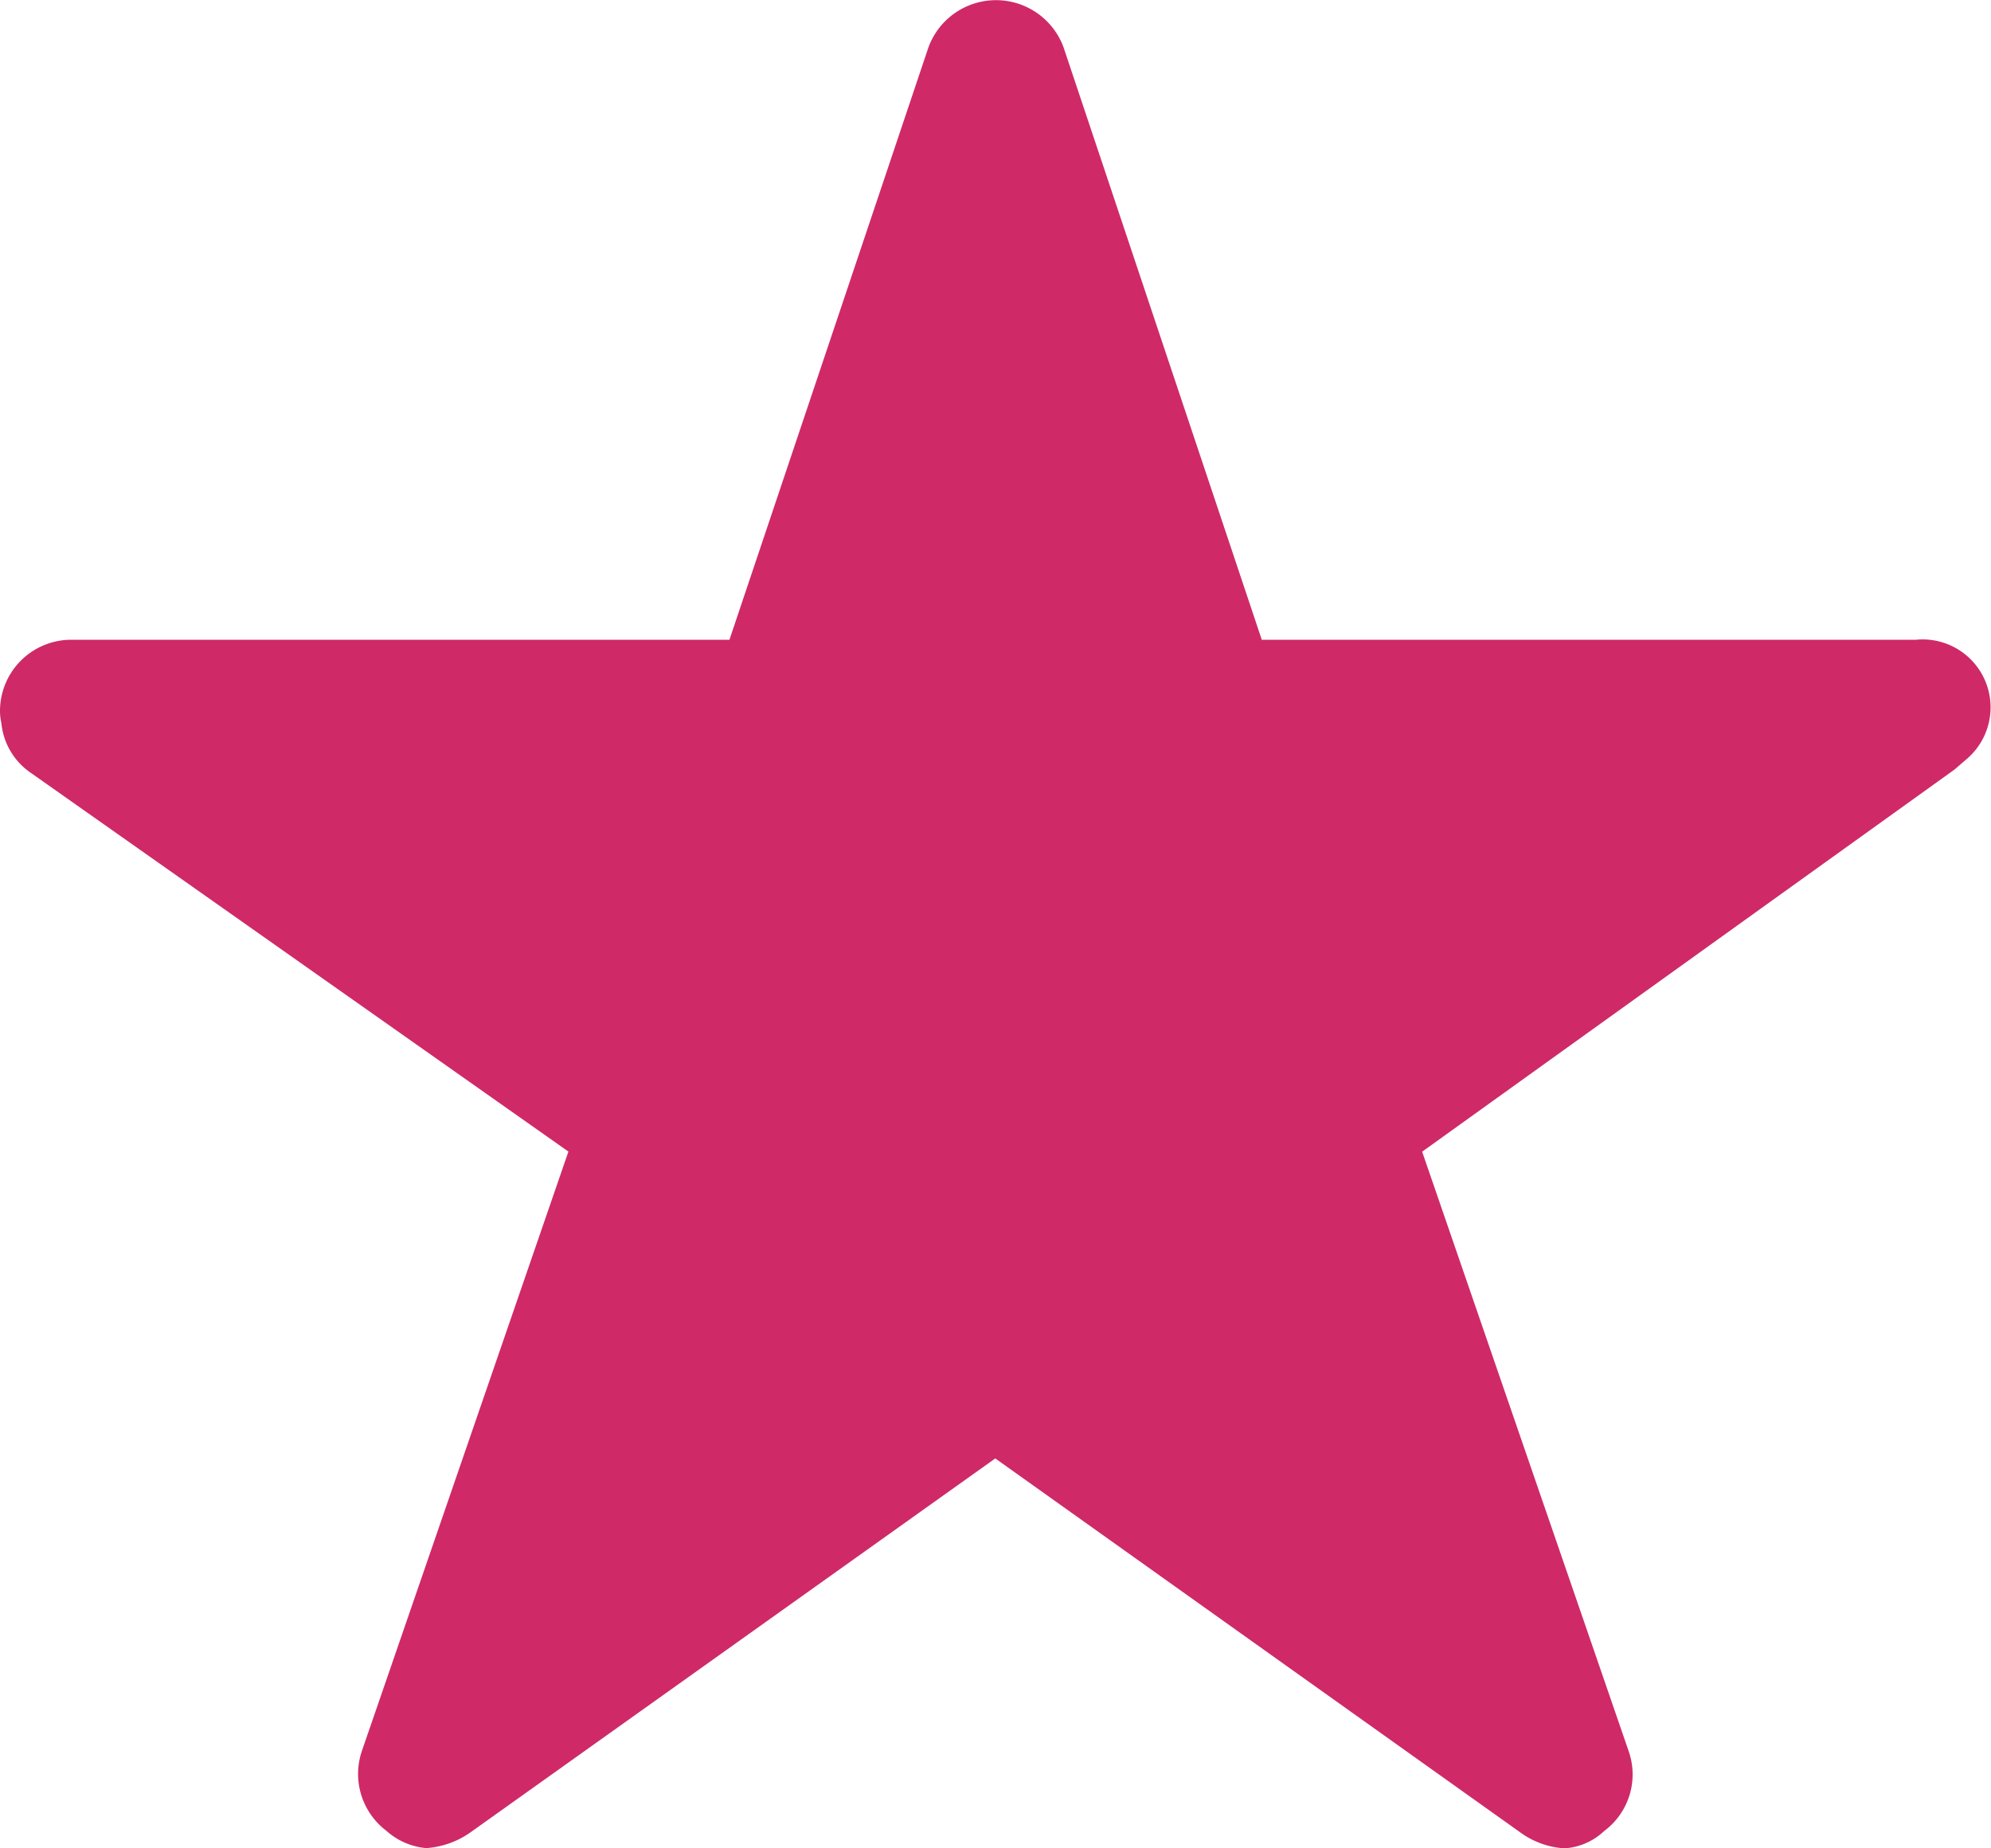
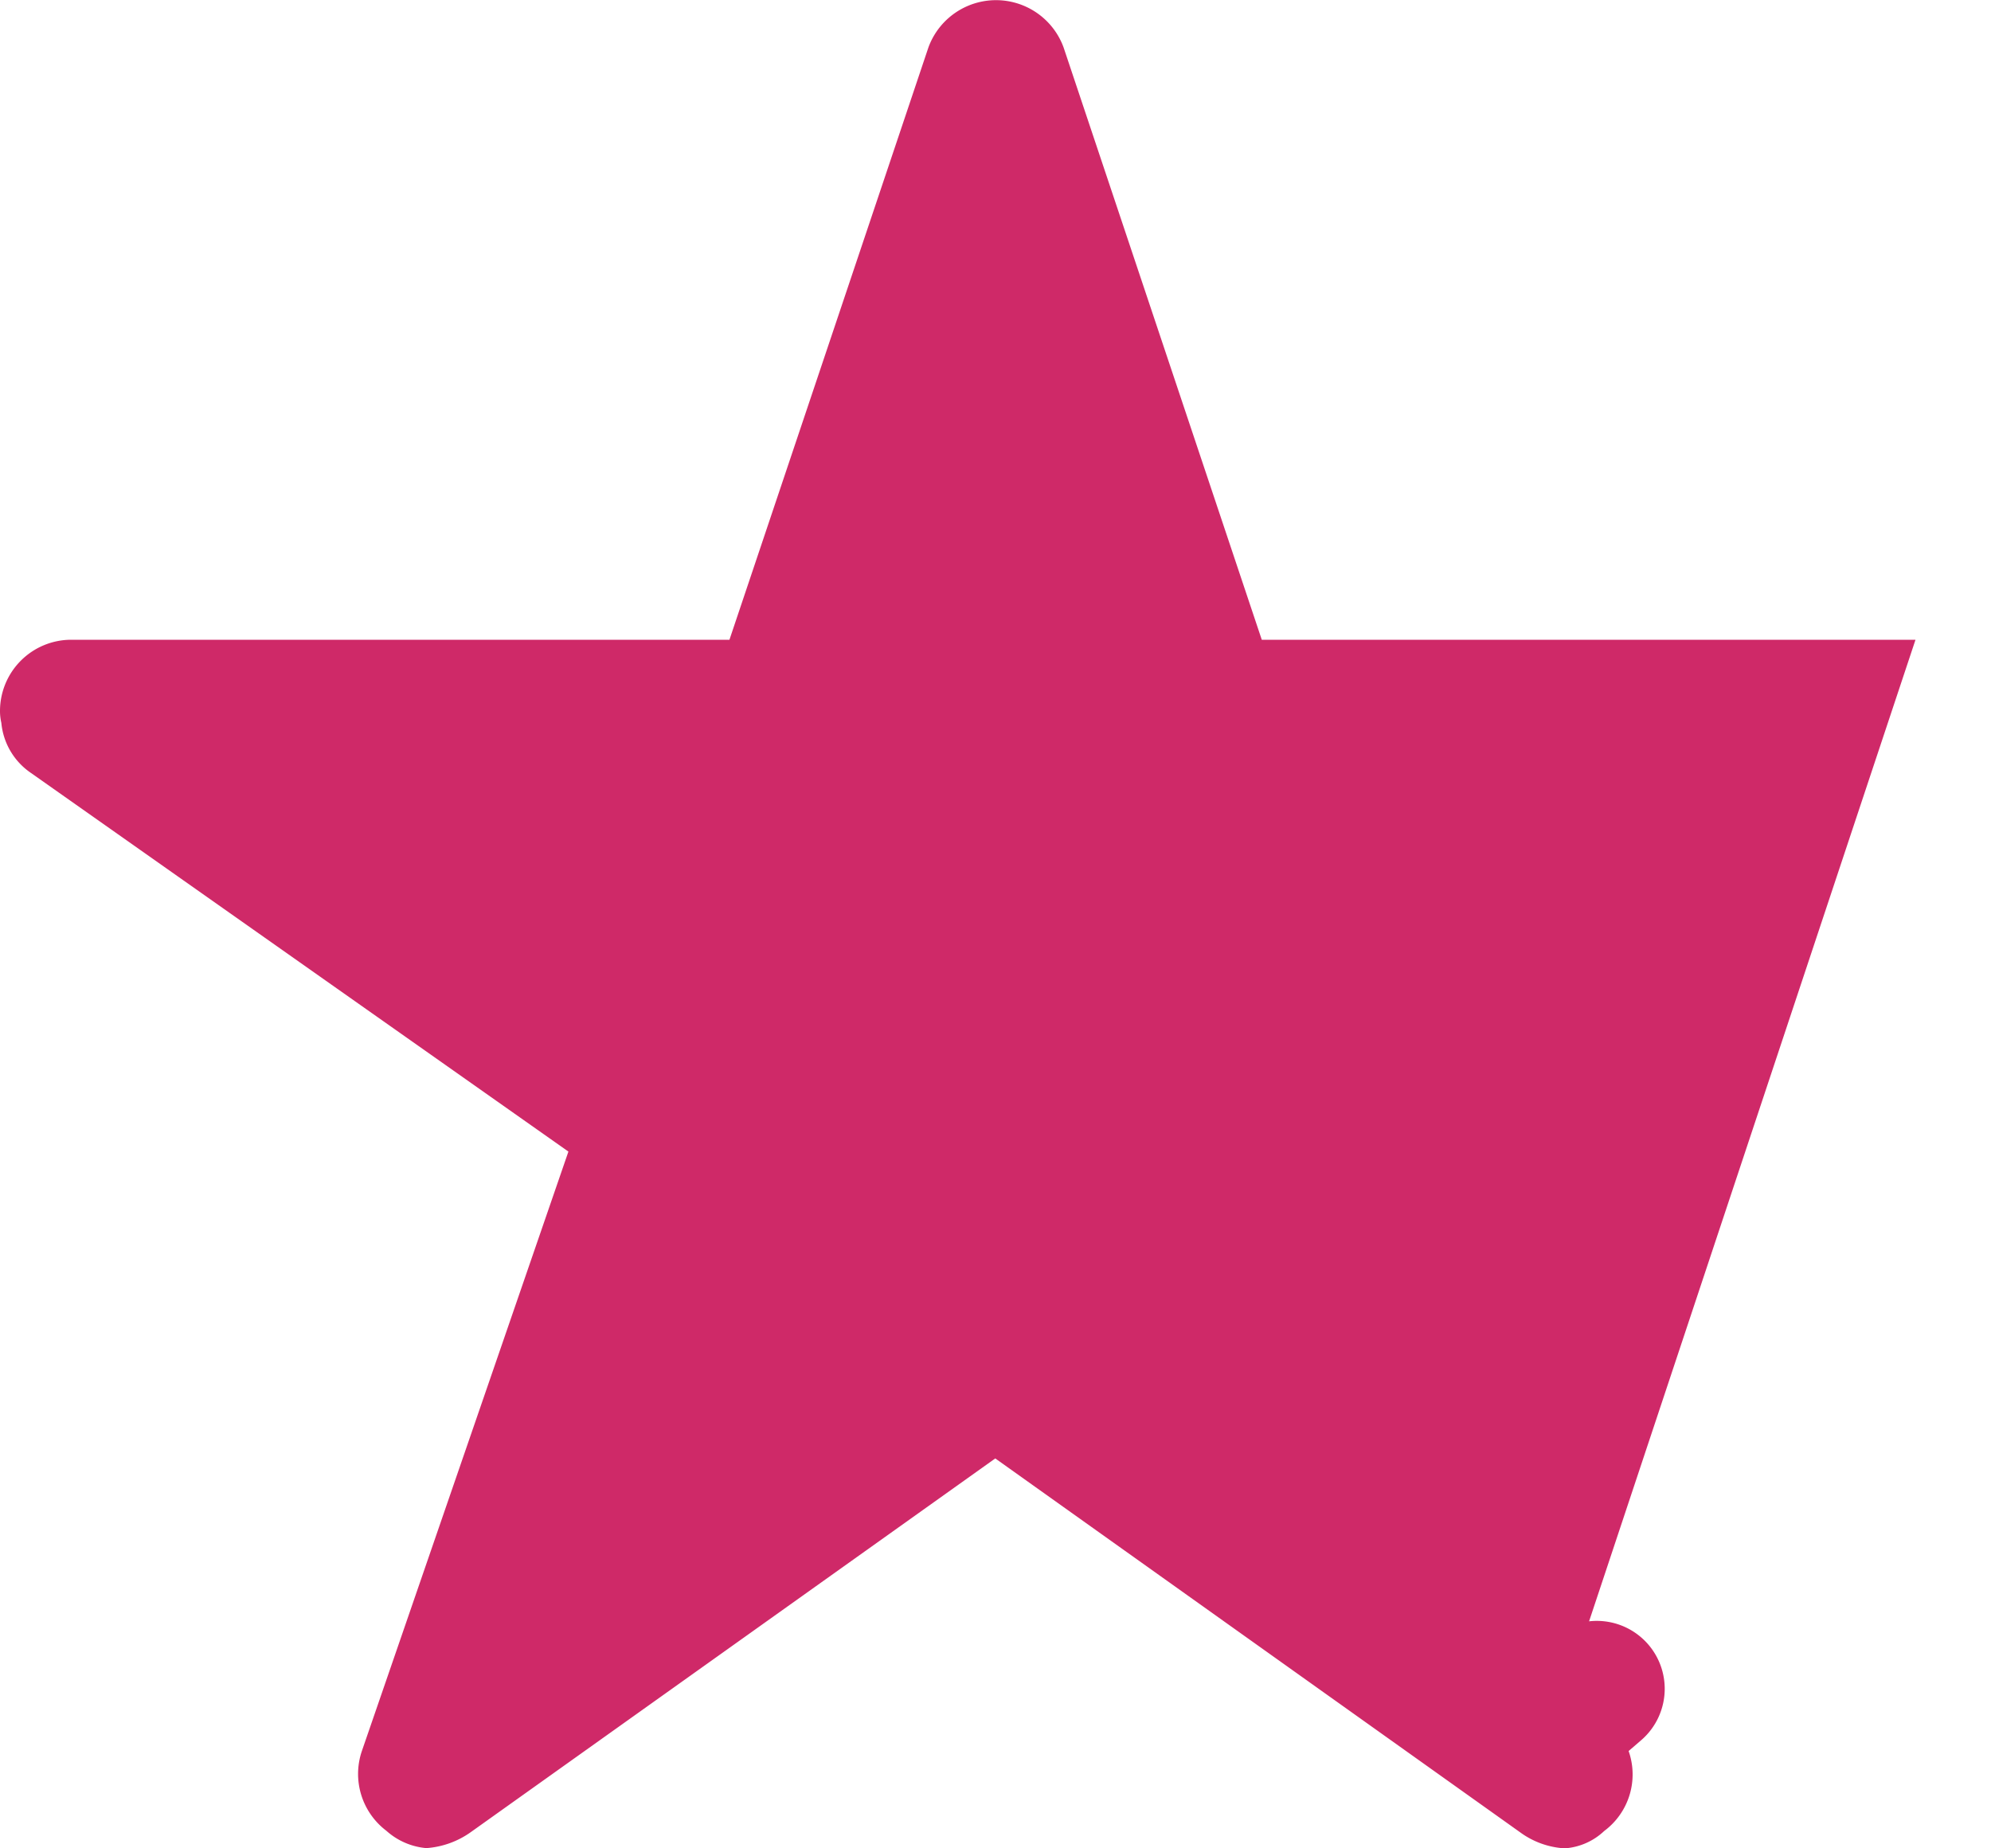
<svg xmlns="http://www.w3.org/2000/svg" width="17.878" height="16.601" viewBox="0 0 17.878 16.601">
-   <path id="Icon_ionic-ios-star" data-name="Icon ionic-ios-star" d="M19.45,9.121h-5.87L11.8,3.8a.646.646,0,0,0-1.213,0L8.8,9.121H2.888a.64.64,0,0,0-.638.638.469.469,0,0,0,.012.108.613.613,0,0,0,.267.451l4.825,3.4L5.5,19.1a.64.64,0,0,0,.219.718.617.617,0,0,0,.359.156.782.782,0,0,0,.4-.144l4.709-3.356L15.9,19.832a.748.748,0,0,0,.4.144.573.573,0,0,0,.355-.156.633.633,0,0,0,.219-.718L15.02,13.719,19.8,10.287l.116-.1a.61.61,0,0,0-.471-1.065Z" transform="translate(-2.25 -3.375)" fill="#cf2968" />
+   <path id="Icon_ionic-ios-star" data-name="Icon ionic-ios-star" d="M19.45,9.121h-5.87L11.8,3.8a.646.646,0,0,0-1.213,0L8.8,9.121H2.888a.64.64,0,0,0-.638.638.469.469,0,0,0,.012.108.613.613,0,0,0,.267.451l4.825,3.4L5.5,19.1a.64.64,0,0,0,.219.718.617.617,0,0,0,.359.156.782.782,0,0,0,.4-.144l4.709-3.356L15.9,19.832a.748.748,0,0,0,.4.144.573.573,0,0,0,.355-.156.633.633,0,0,0,.219-.718l.116-.1a.61.61,0,0,0-.471-1.065Z" transform="translate(-2.25 -3.375)" fill="#cf2968" />
</svg>